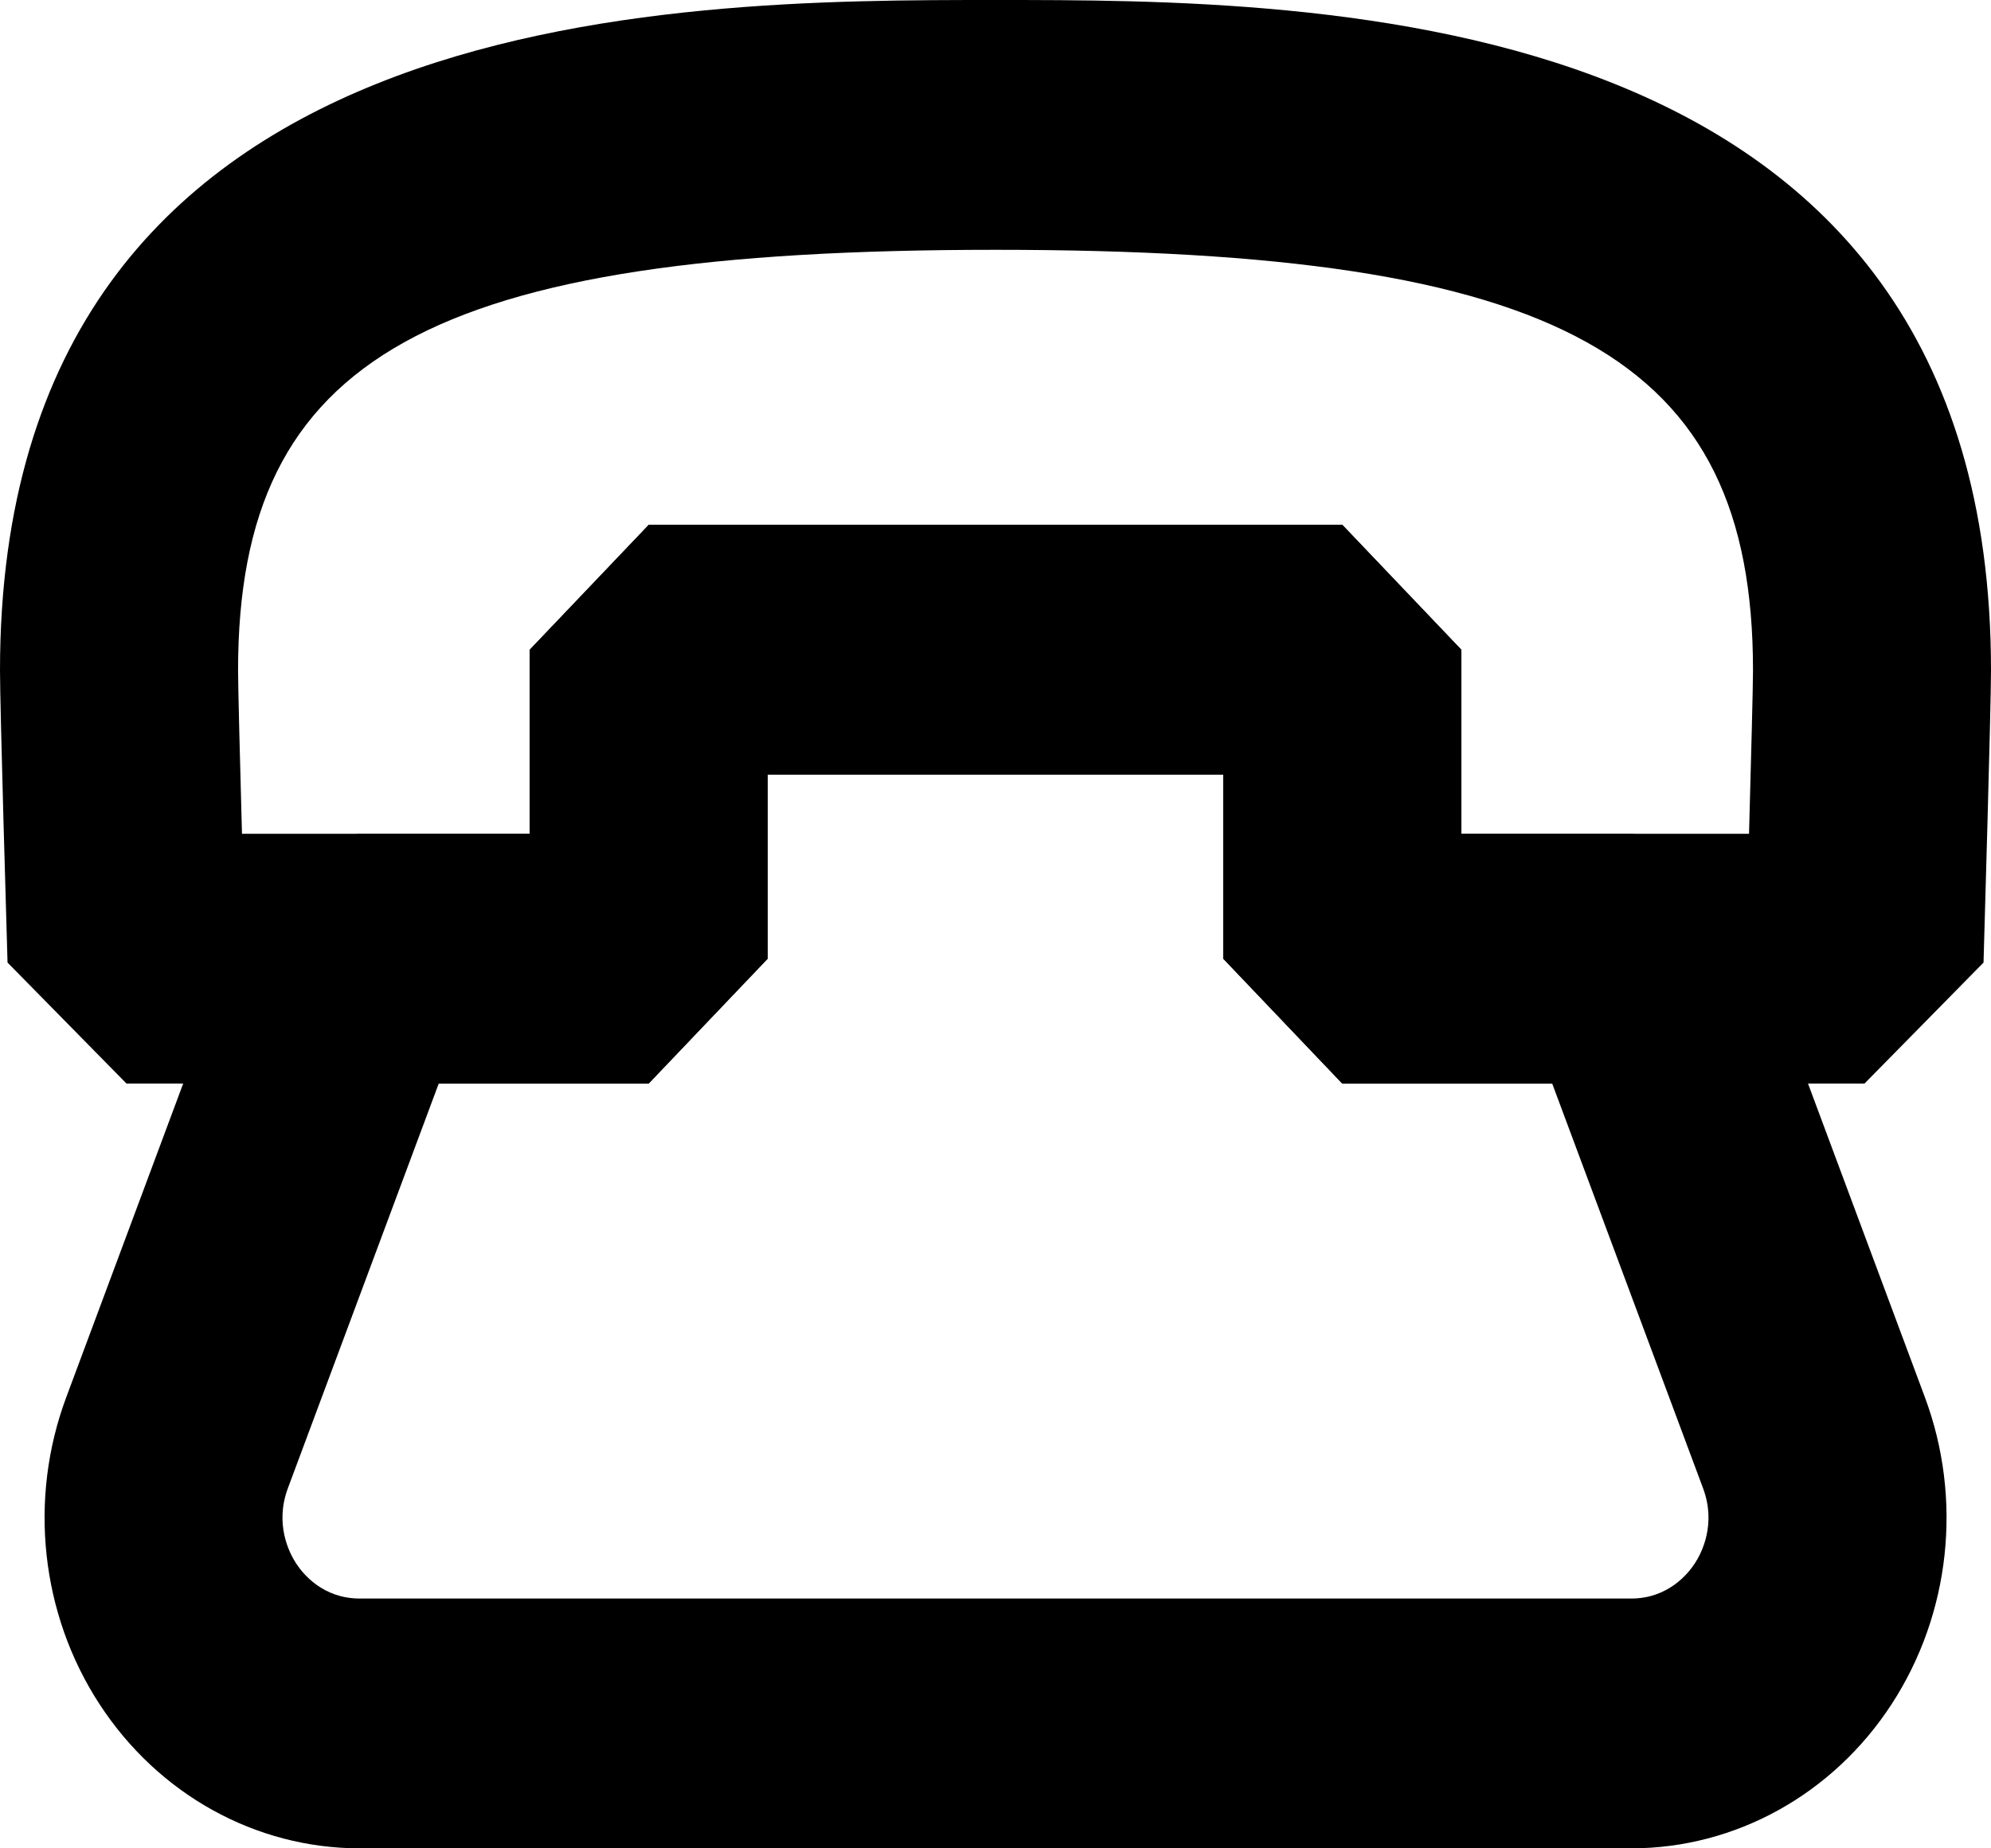
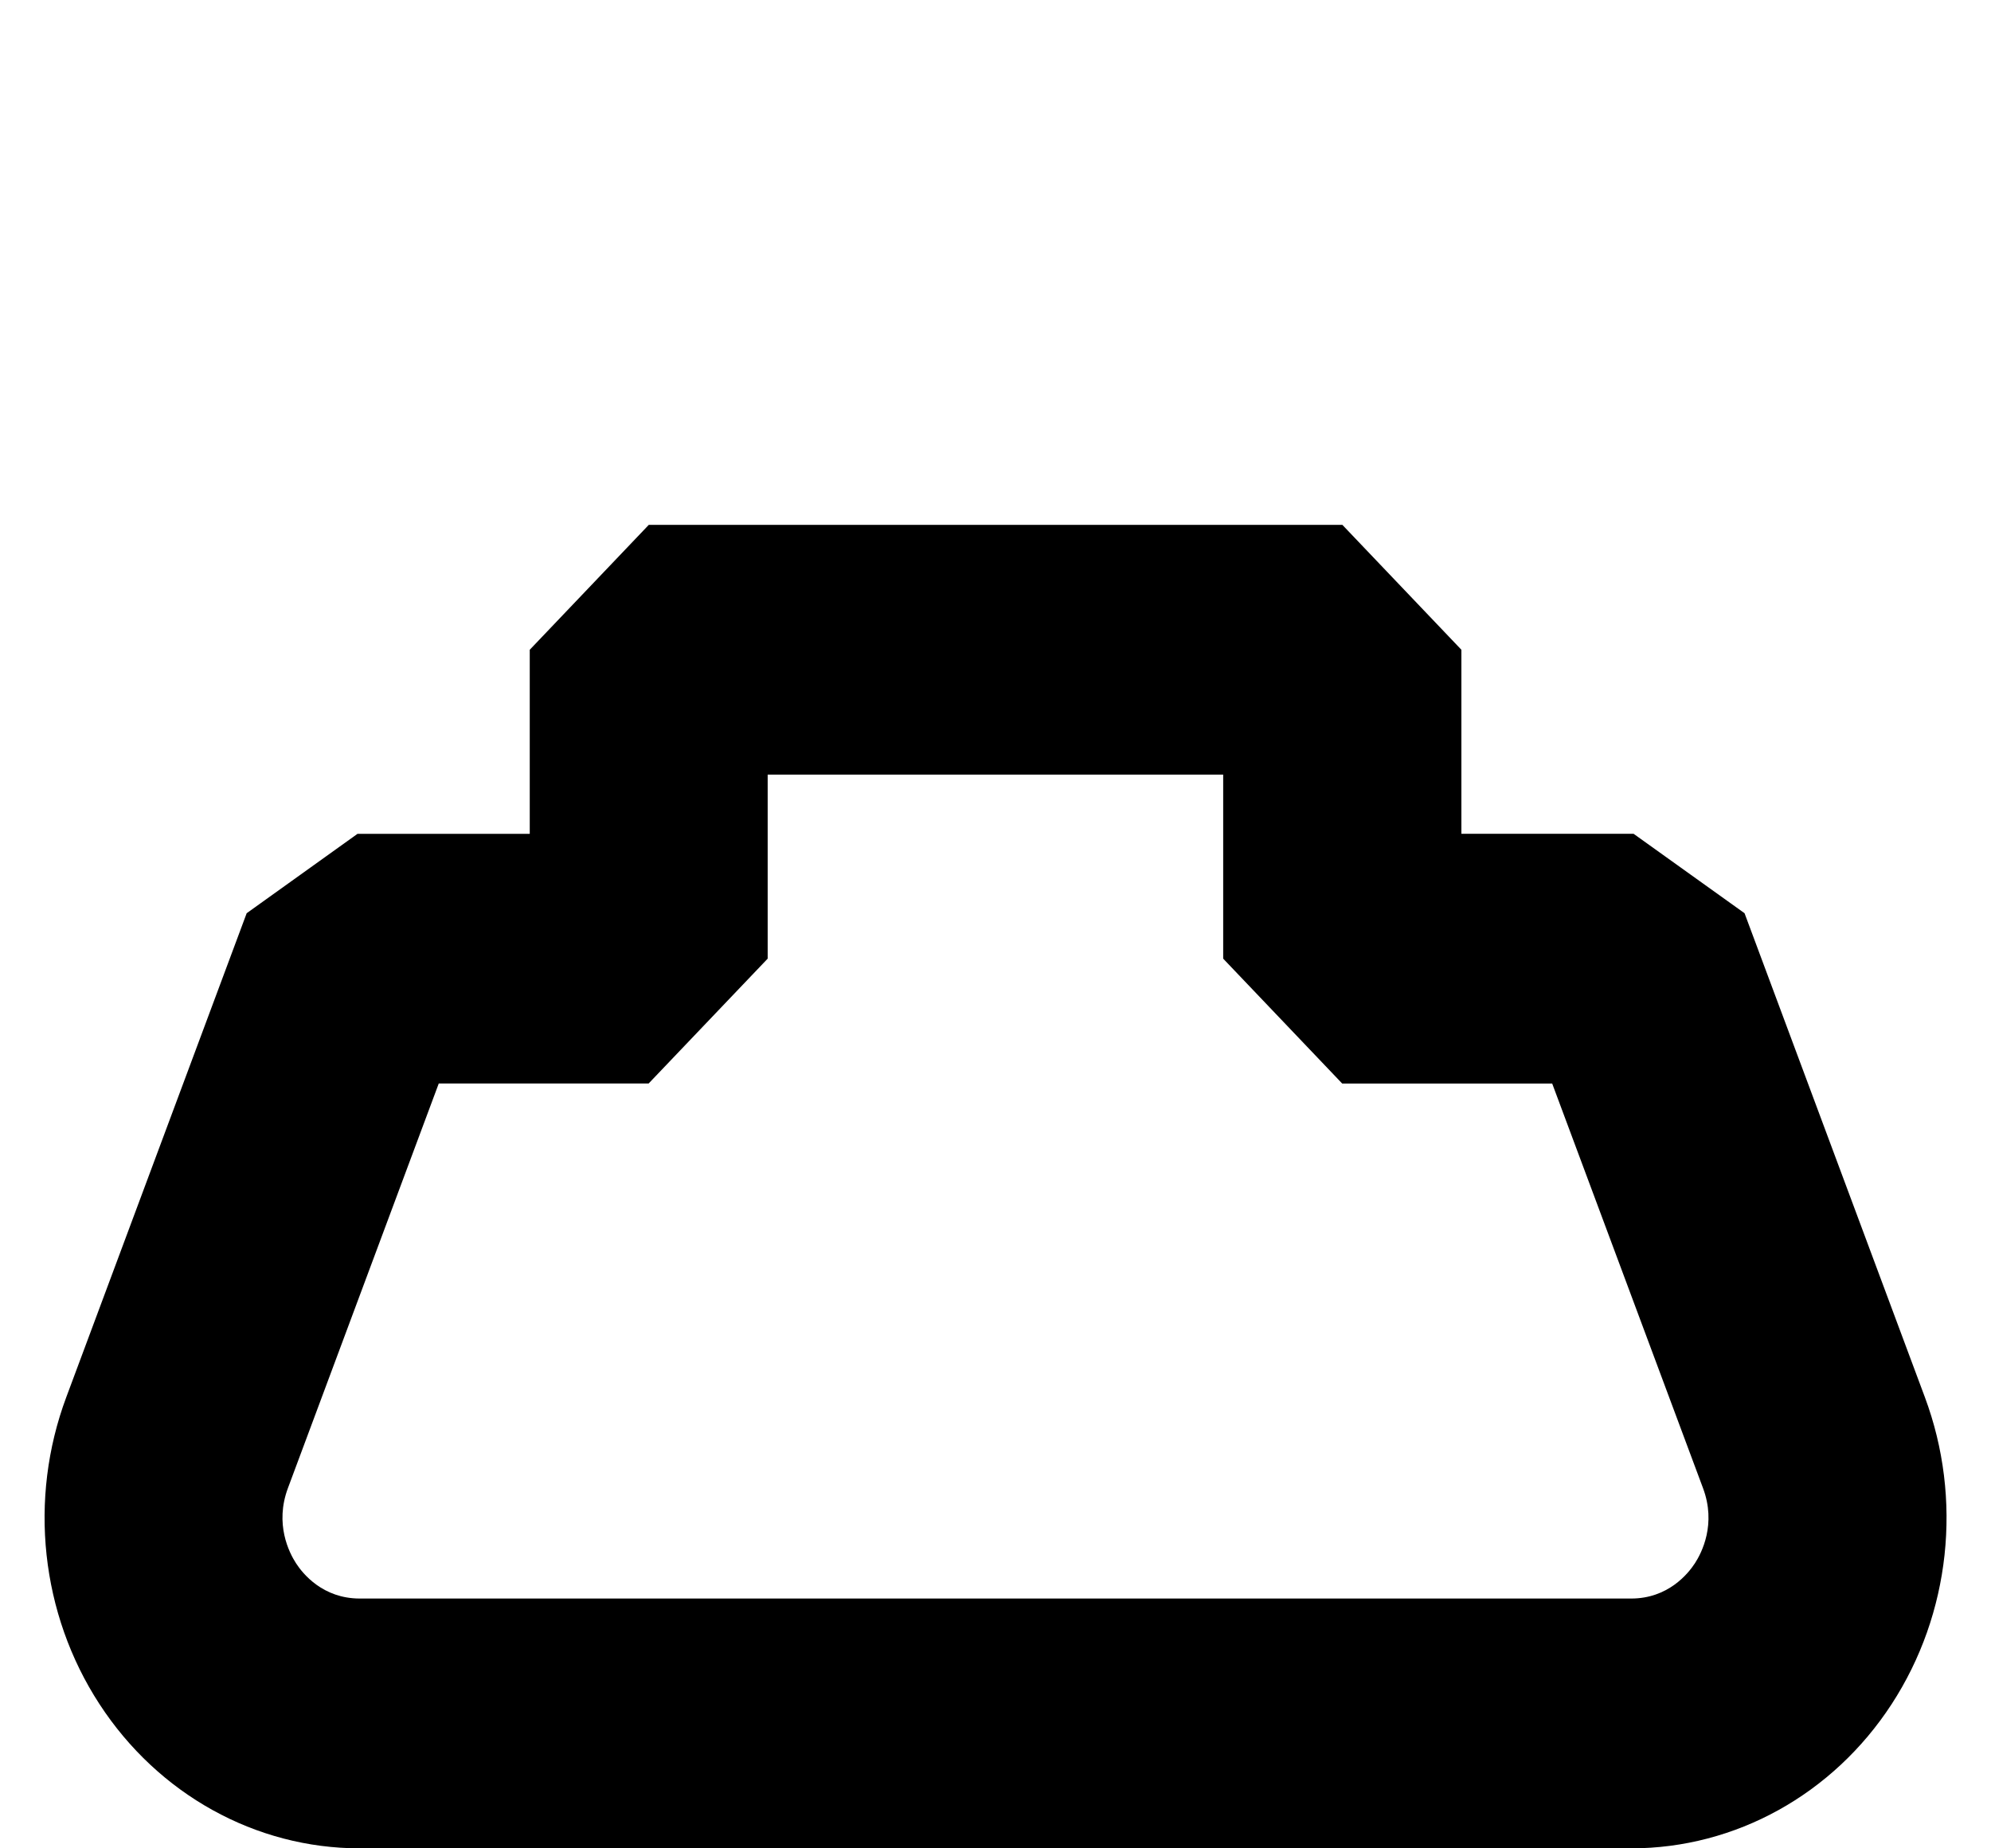
<svg xmlns="http://www.w3.org/2000/svg" version="1.1" id="레이어_1" x="0px" y="0px" width="28px" height="26px" viewBox="0 0 28 26" enable-background="new 0 0 28 26" xml:space="preserve">
  <path d="M22.94,26H5.06c-1.466,0-2.834-0.759-3.661-2.029s-1.001-2.885-0.467-4.317l2.537-6.808l1.559-1.117h2.422V9.14l1.674-1.757  h9.754l1.674,1.757v2.589h2.422l1.56,1.117l2.536,6.808c0.534,1.433,0.359,3.047-0.467,4.317S24.406,26,22.94,26z M6.17,15.242  l-2.121,5.691c-0.188,0.505,0.017,0.907,0.114,1.057s0.379,0.496,0.896,0.496H22.94c0.517,0,0.799-0.347,0.896-0.496  c0.097-0.149,0.303-0.552,0.114-1.057l-2.121-5.691h-2.953l-1.674-1.757v-2.589h-6.406v2.589l-1.674,1.756H6.17z" />
-   <path d="M9.123,15.242H1.779l-1.673-1.702C0.095,13.175,0,9.952,0,9.431C0,0,9.456,0,14,0s14,0,14,9.43  c0,0.521-0.095,3.744-0.105,4.11l-1.674,1.702h-7.344l-1.674-1.757v-2.589h-6.406v2.589L9.123,15.242z M3.403,11.729h4.046V9.14  l1.674-1.757h9.754l1.674,1.757v2.589h4.046c0.029-1.065,0.056-2.071,0.056-2.298c0-4.424-2.688-5.917-10.652-5.917  S3.348,5.006,3.348,9.43C3.348,9.657,3.374,10.664,3.403,11.729z" />
</svg>